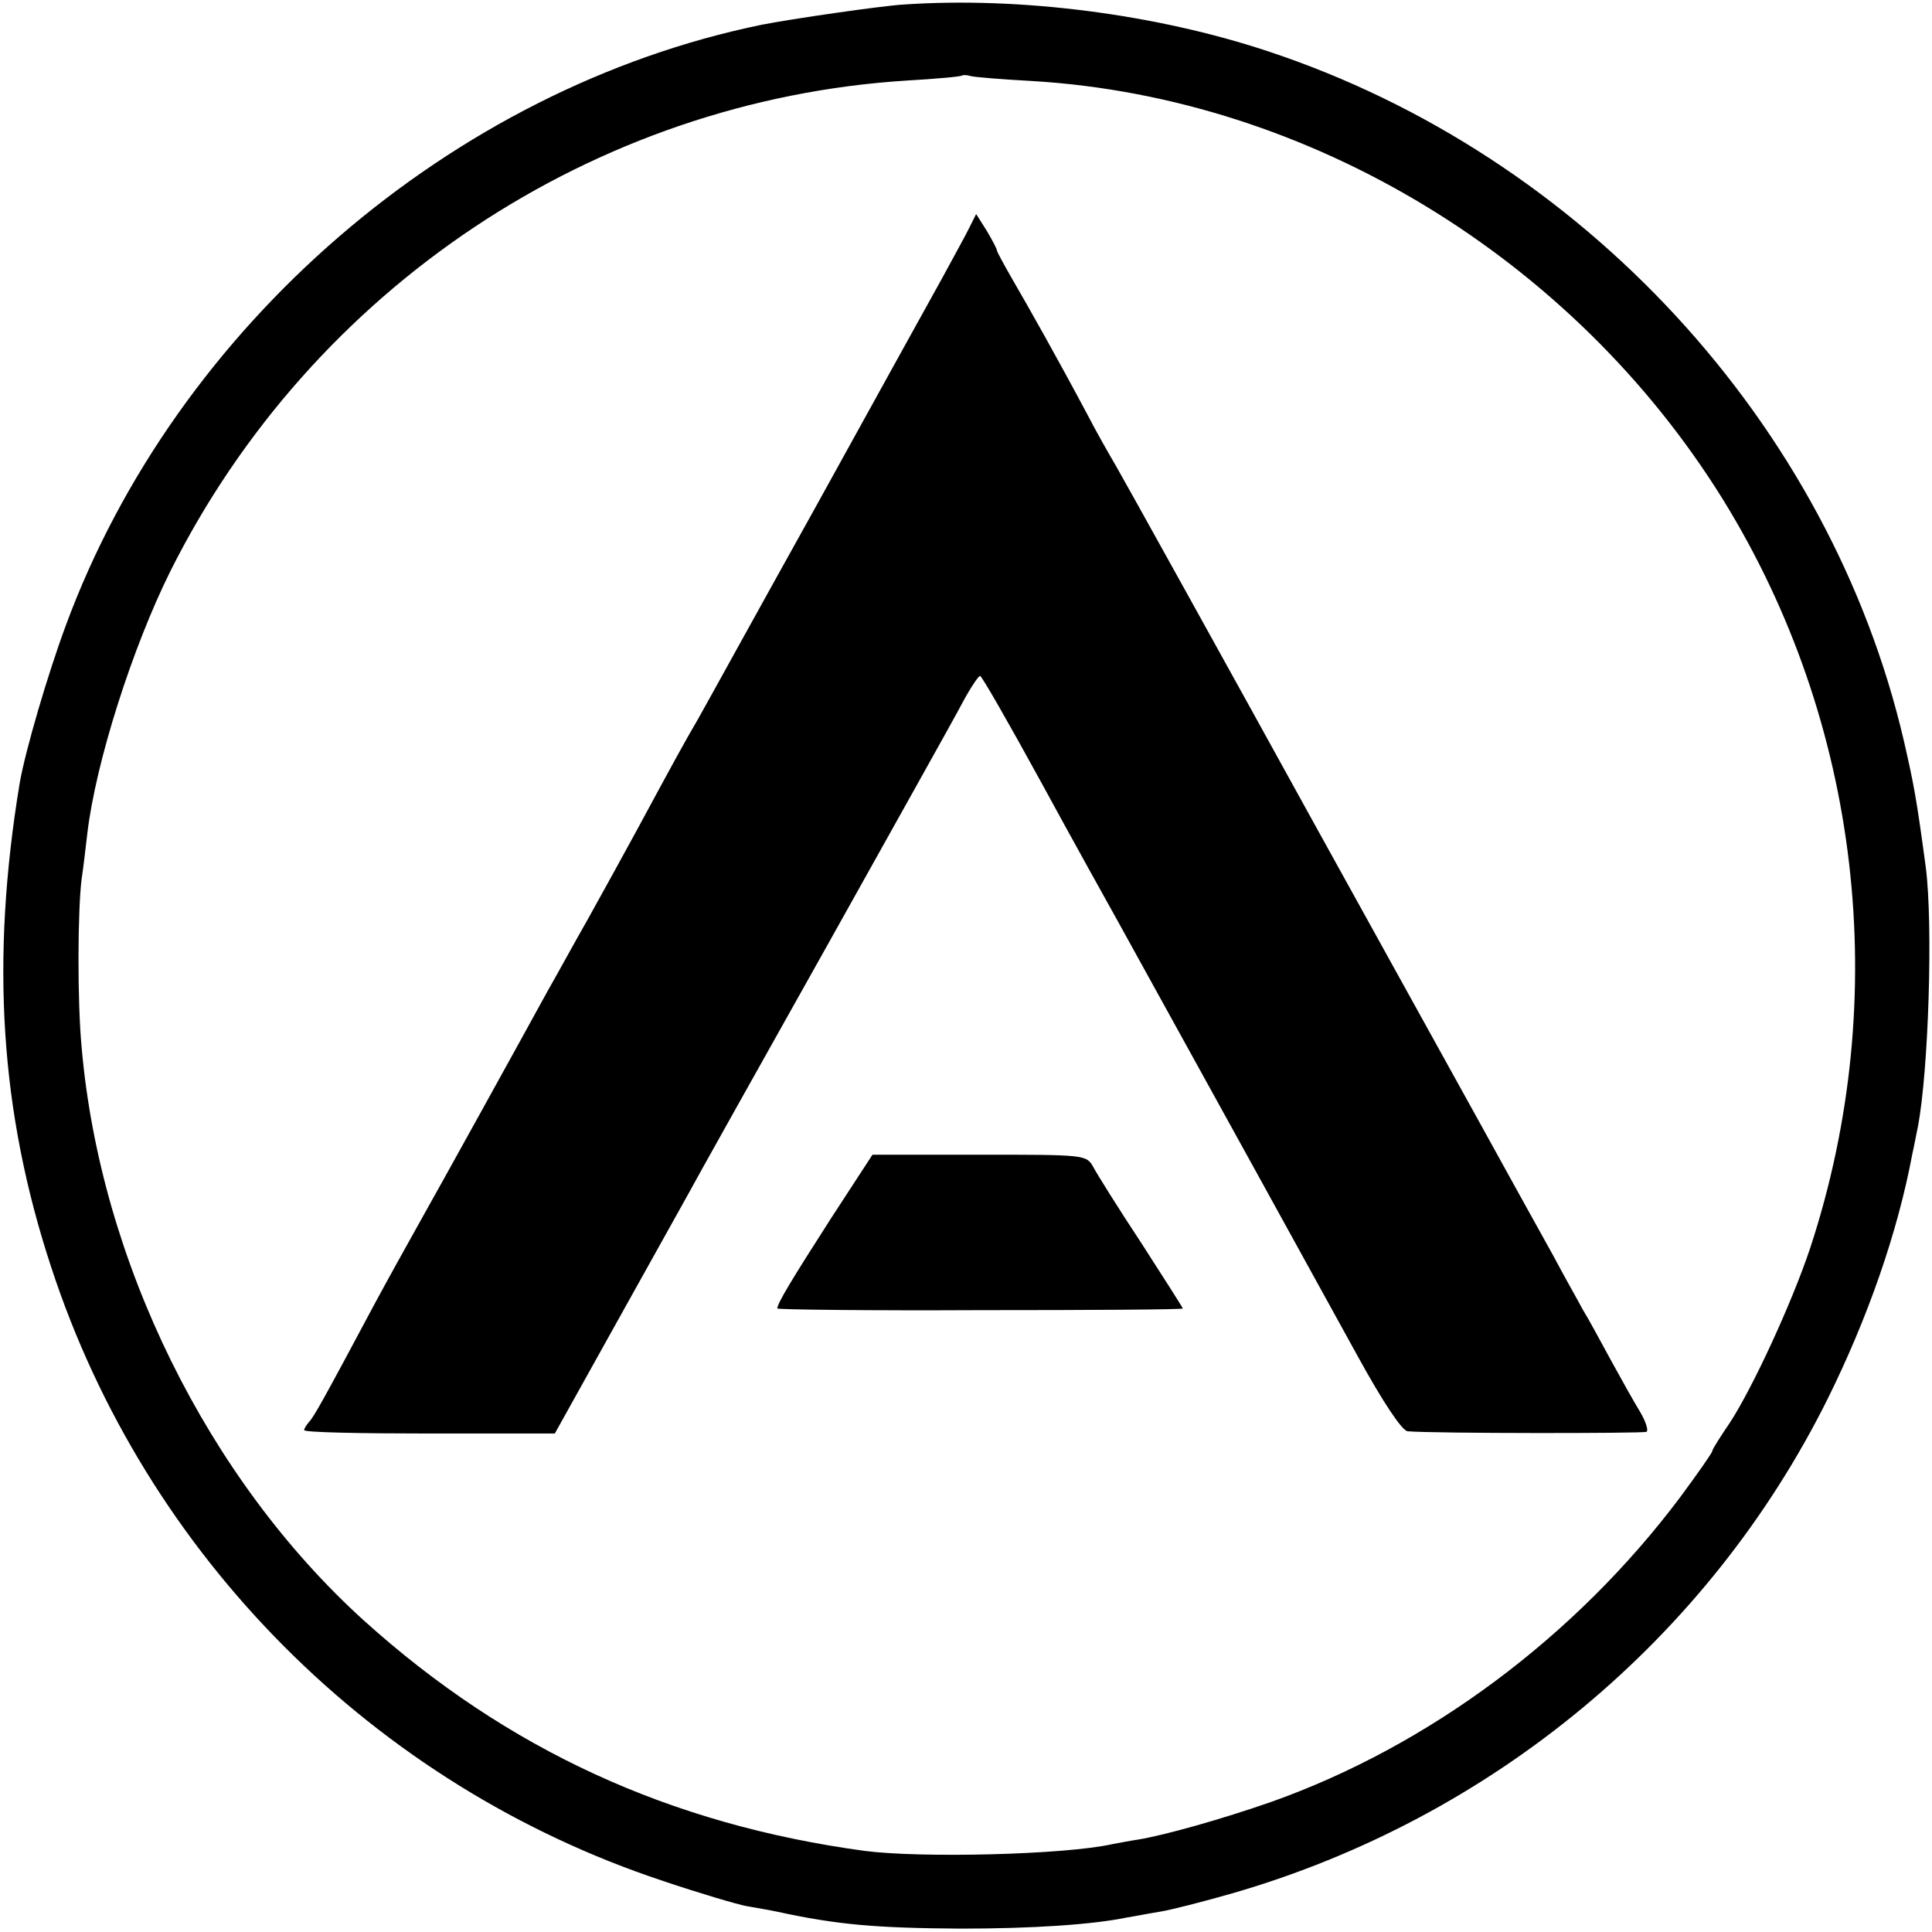
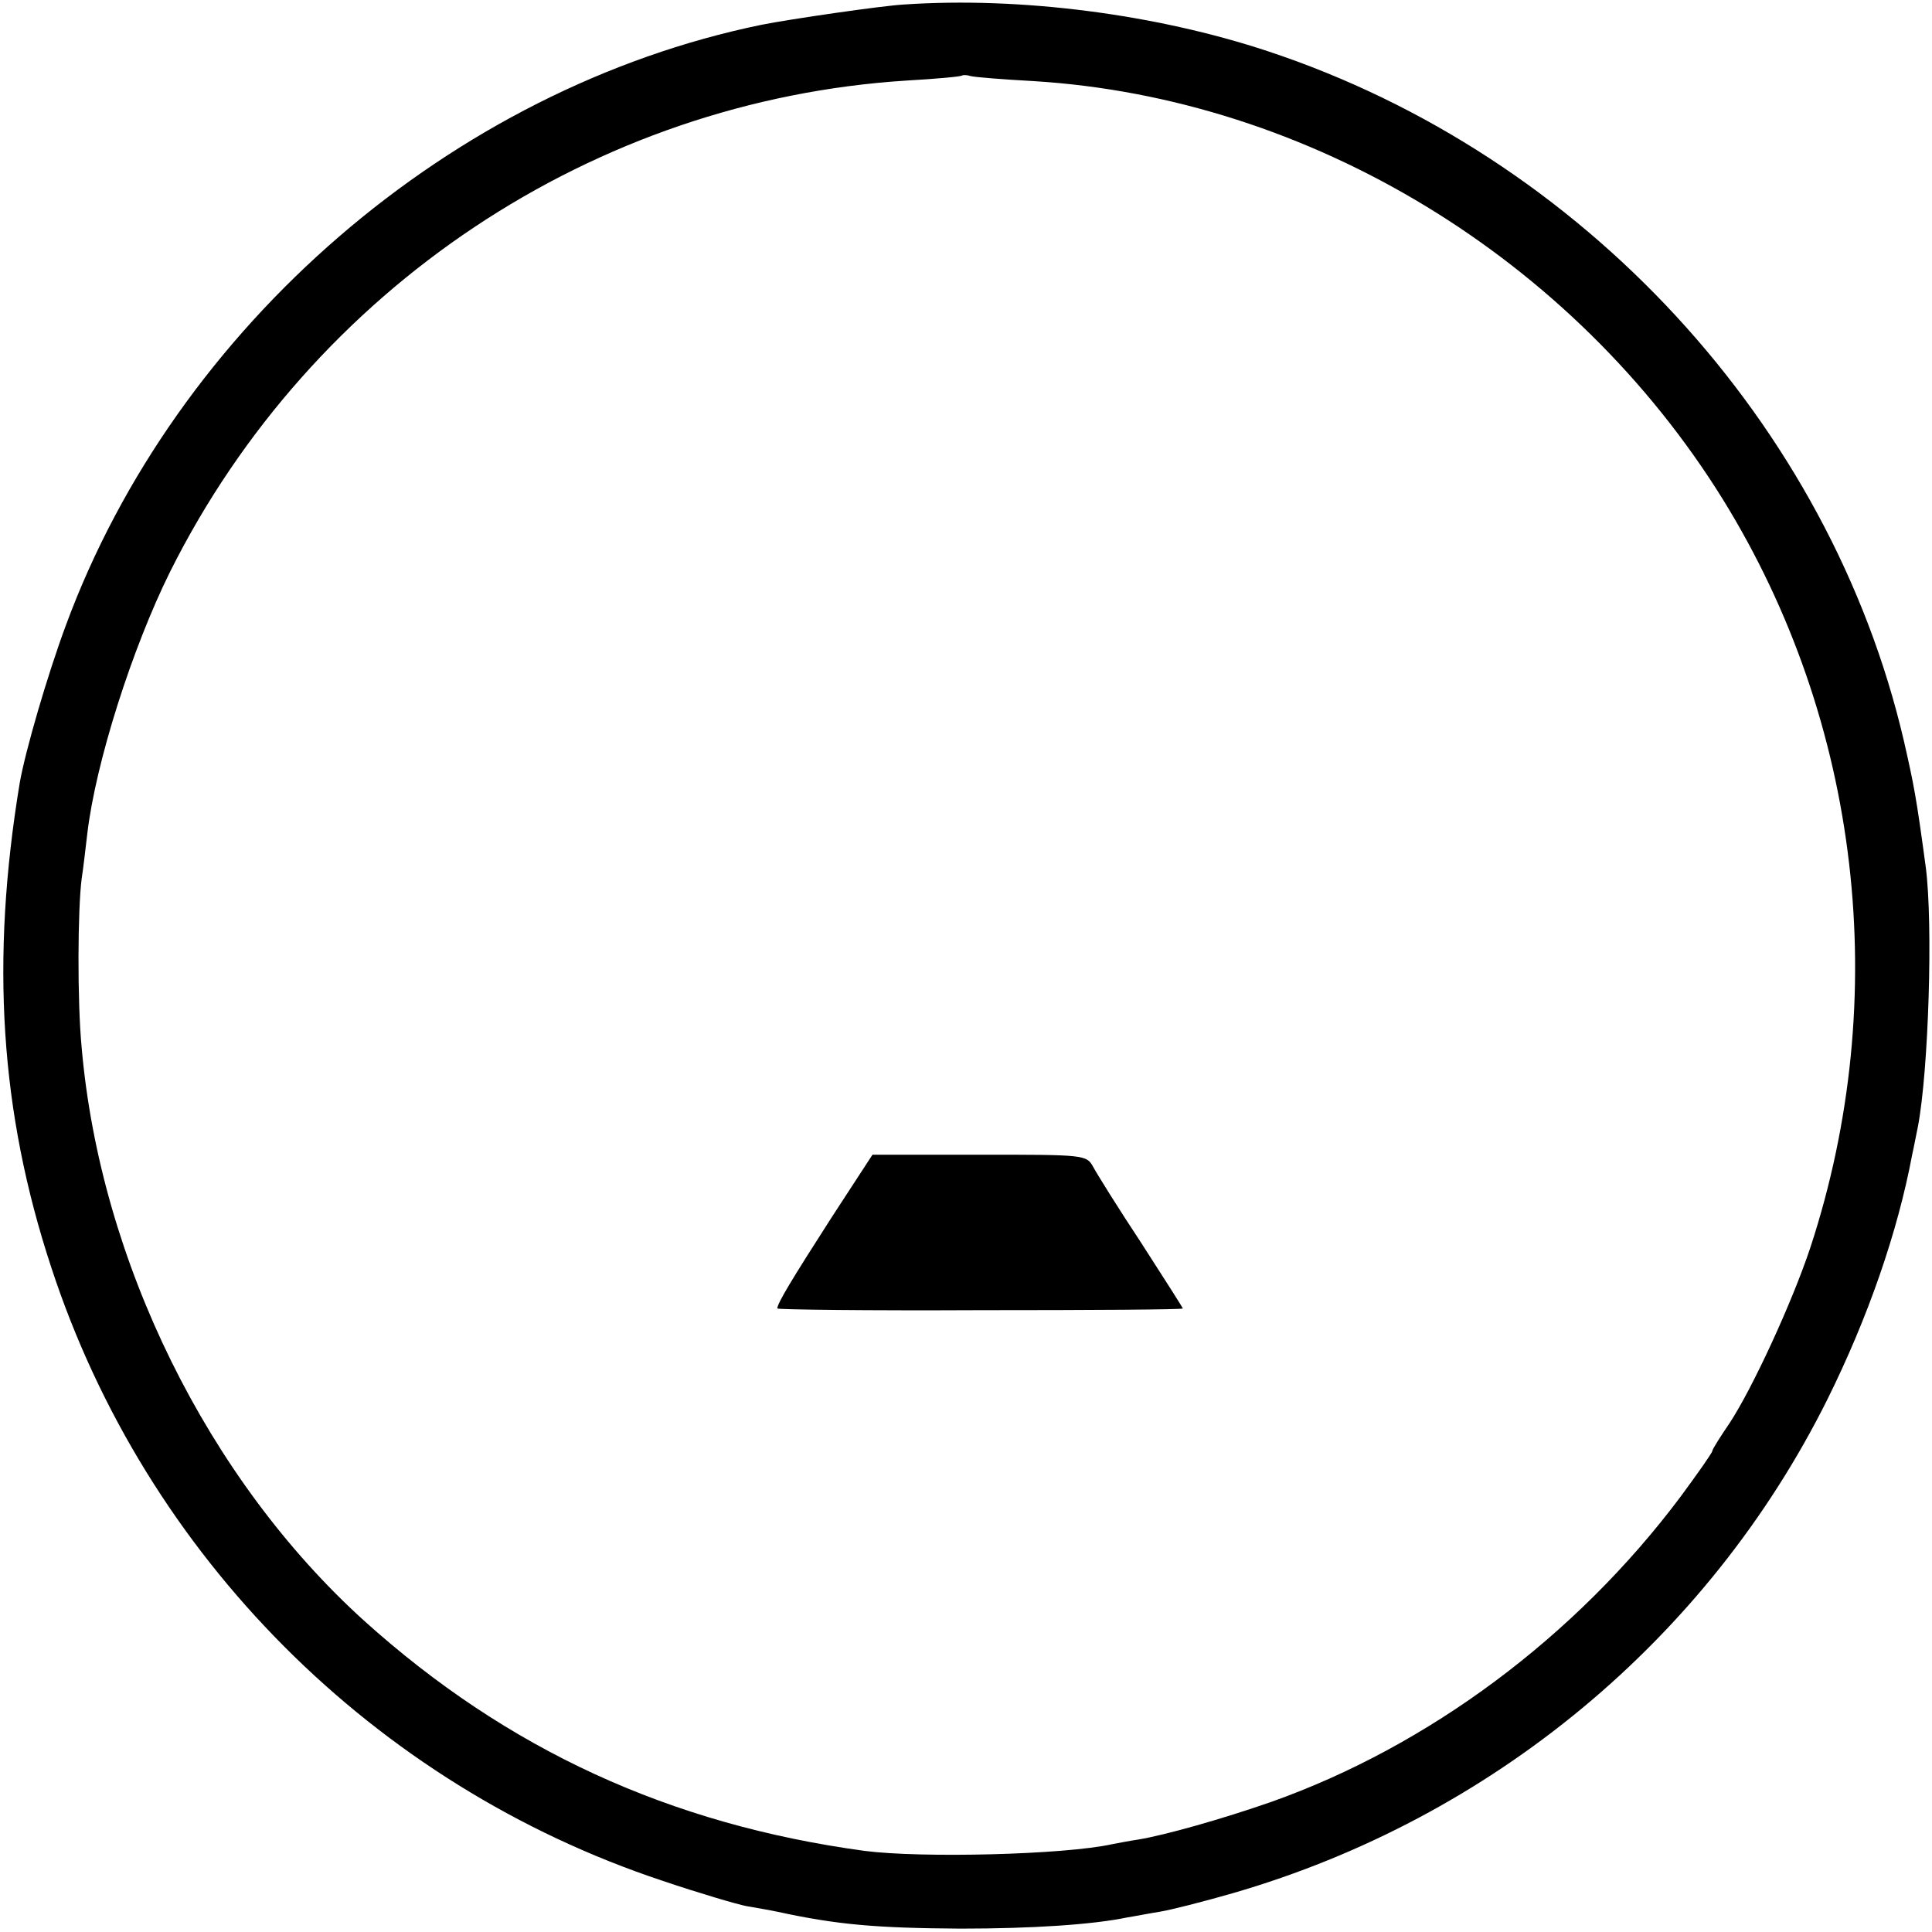
<svg xmlns="http://www.w3.org/2000/svg" version="1.0" width="343pt" height="343pt" viewBox="0 0 343 343" preserveAspectRatio="xMidYMid meet">
  <g transform="translate(0,343) scale(0.1,-0.1)" fill="#000000" stroke="none">
    <path d="M1605 3422 c-38 -2 -203 -26 -253 -36 -550 -113 -1039 -535 -1235 -1066 -33 -89 -72 -223 -82 -280 -52 -315 -35 -584 56 -860 168 -513 573 -919 1085 -1089 65 -22 133 -42 149 -45 17 -3 41 -7 55 -10 106 -23 174 -29 325 -30 127 0 235 7 297 20 13 2 38 7 57 10 19 3 78 18 130 33 459 133 843 451 1055 876 72 145 125 297 151 436 3 13 7 35 10 49 19 100 27 359 14 460 -17 126 -21 146 -39 225 -131 562 -570 1039 -1129 1224 -199 66 -440 97 -646 83z m230 -136 c490 -30 958 -314 1224 -743 244 -395 301 -883 155 -1328 -33 -99 -103 -250 -143 -311 -17 -25 -31 -47 -31 -50 0 -3 -26 -40 -57 -82 -186 -248 -447 -442 -726 -541 -86 -30 -188 -59 -237 -67 -14 -2 -34 -6 -45 -8 -85 -19 -340 -25 -440 -12 -346 47 -635 180 -889 409 -277 251 -468 638 -501 1017 -8 84 -7 246 0 300 3 19 7 55 10 80 15 127 80 330 147 465 252 504 753 837 1308 872 52 3 97 7 98 9 2 1 9 1 15 -1 7 -2 57 -6 112 -9z" />
-     <path d="M1722 3028 c-6 -13 -29 -54 -50 -93 -21 -38 -123 -222 -225 -407 -103 -185 -196 -354 -208 -375 -24 -41 -42 -74 -109 -198 -24 -44 -63 -115 -87 -158 -24 -42 -55 -99 -70 -125 -57 -104 -188 -341 -228 -412 -23 -41 -59 -106 -80 -145 -88 -165 -108 -201 -116 -209 -5 -6 -9 -12 -9 -15 0 -4 100 -6 222 -6 l223 0 103 185 c57 102 116 208 131 235 15 28 126 226 246 440 120 215 230 411 244 438 14 26 28 47 31 47 3 0 51 -84 108 -188 56 -103 119 -216 139 -252 131 -237 362 -656 423 -767 45 -82 79 -133 89 -134 44 -4 417 -4 424 -1 4 2 -1 18 -11 35 -11 18 -34 59 -52 92 -18 33 -40 74 -50 90 -9 17 -33 59 -52 95 -20 36 -47 85 -61 110 -40 73 -321 580 -354 640 -162 294 -349 631 -363 655 -10 17 -33 57 -50 90 -56 105 -103 188 -132 238 -15 26 -28 50 -28 52 0 3 -8 18 -18 35 l-19 30 -11 -22z" />
-     <path d="M1476 1268 c-70 -109 -96 -152 -96 -161 0 -2 162 -4 360 -3 198 0 360 1 360 3 0 1 -33 53 -73 115 -41 62 -79 123 -86 136 -12 22 -15 22 -202 22 l-190 0 -73 -112z" />
+     <path d="M1476 1268 c-70 -109 -96 -152 -96 -161 0 -2 162 -4 360 -3 198 0 360 1 360 3 0 1 -33 53 -73 115 -41 62 -79 123 -86 136 -12 22 -15 22 -202 22 l-190 0 -73 -112" />
  </g>
</svg>